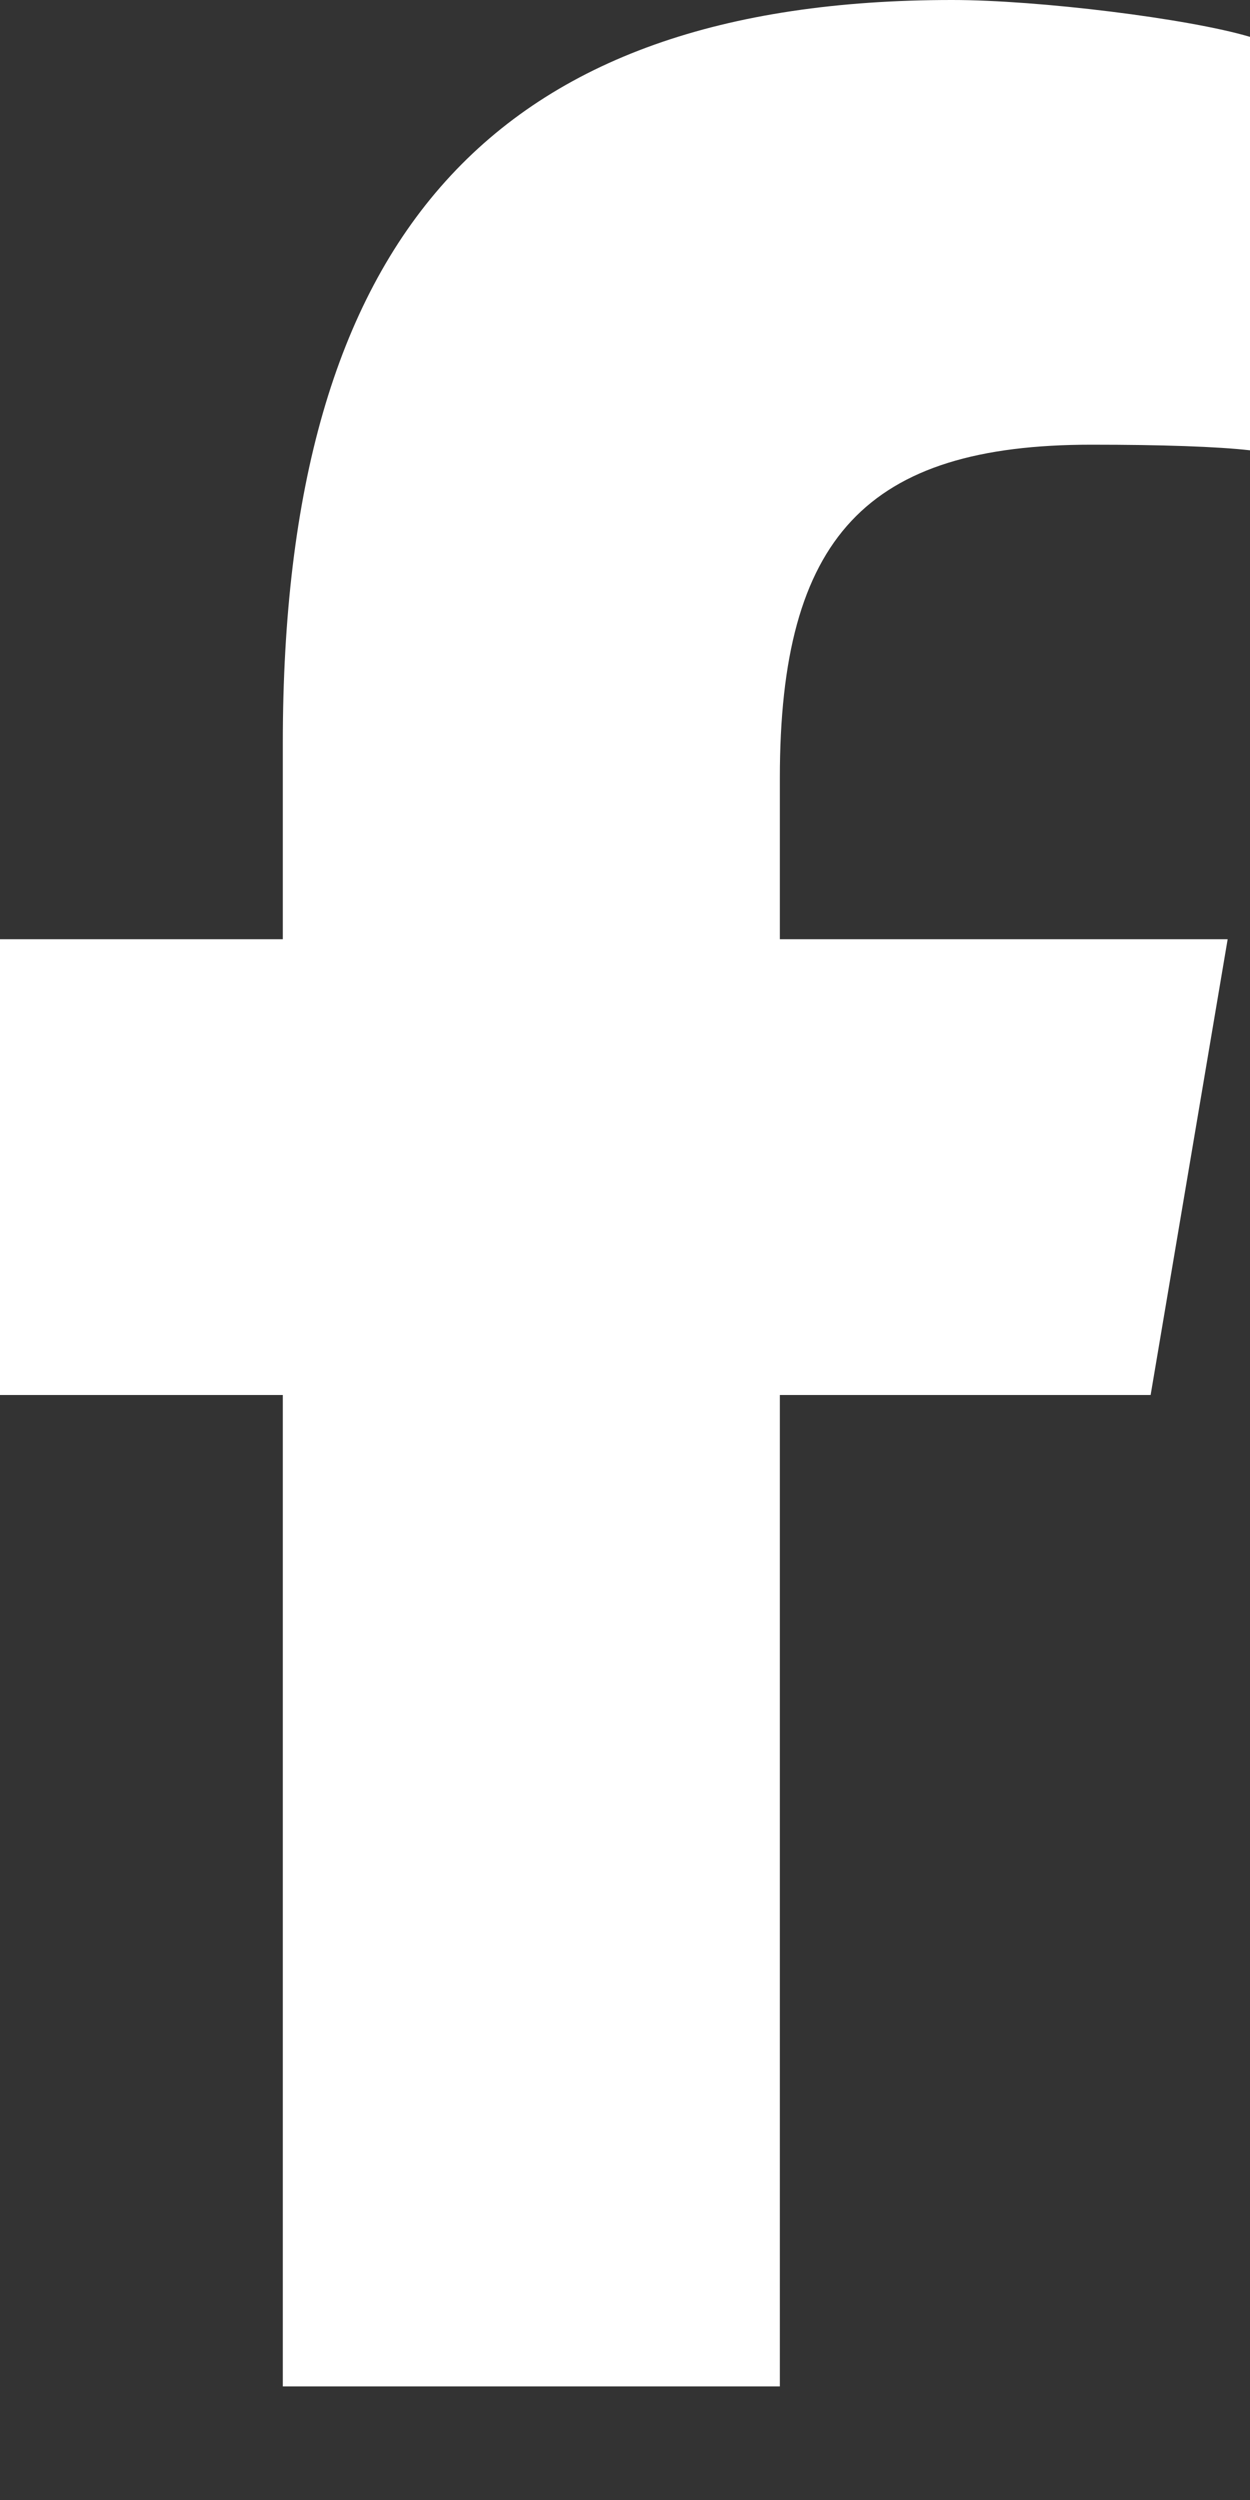
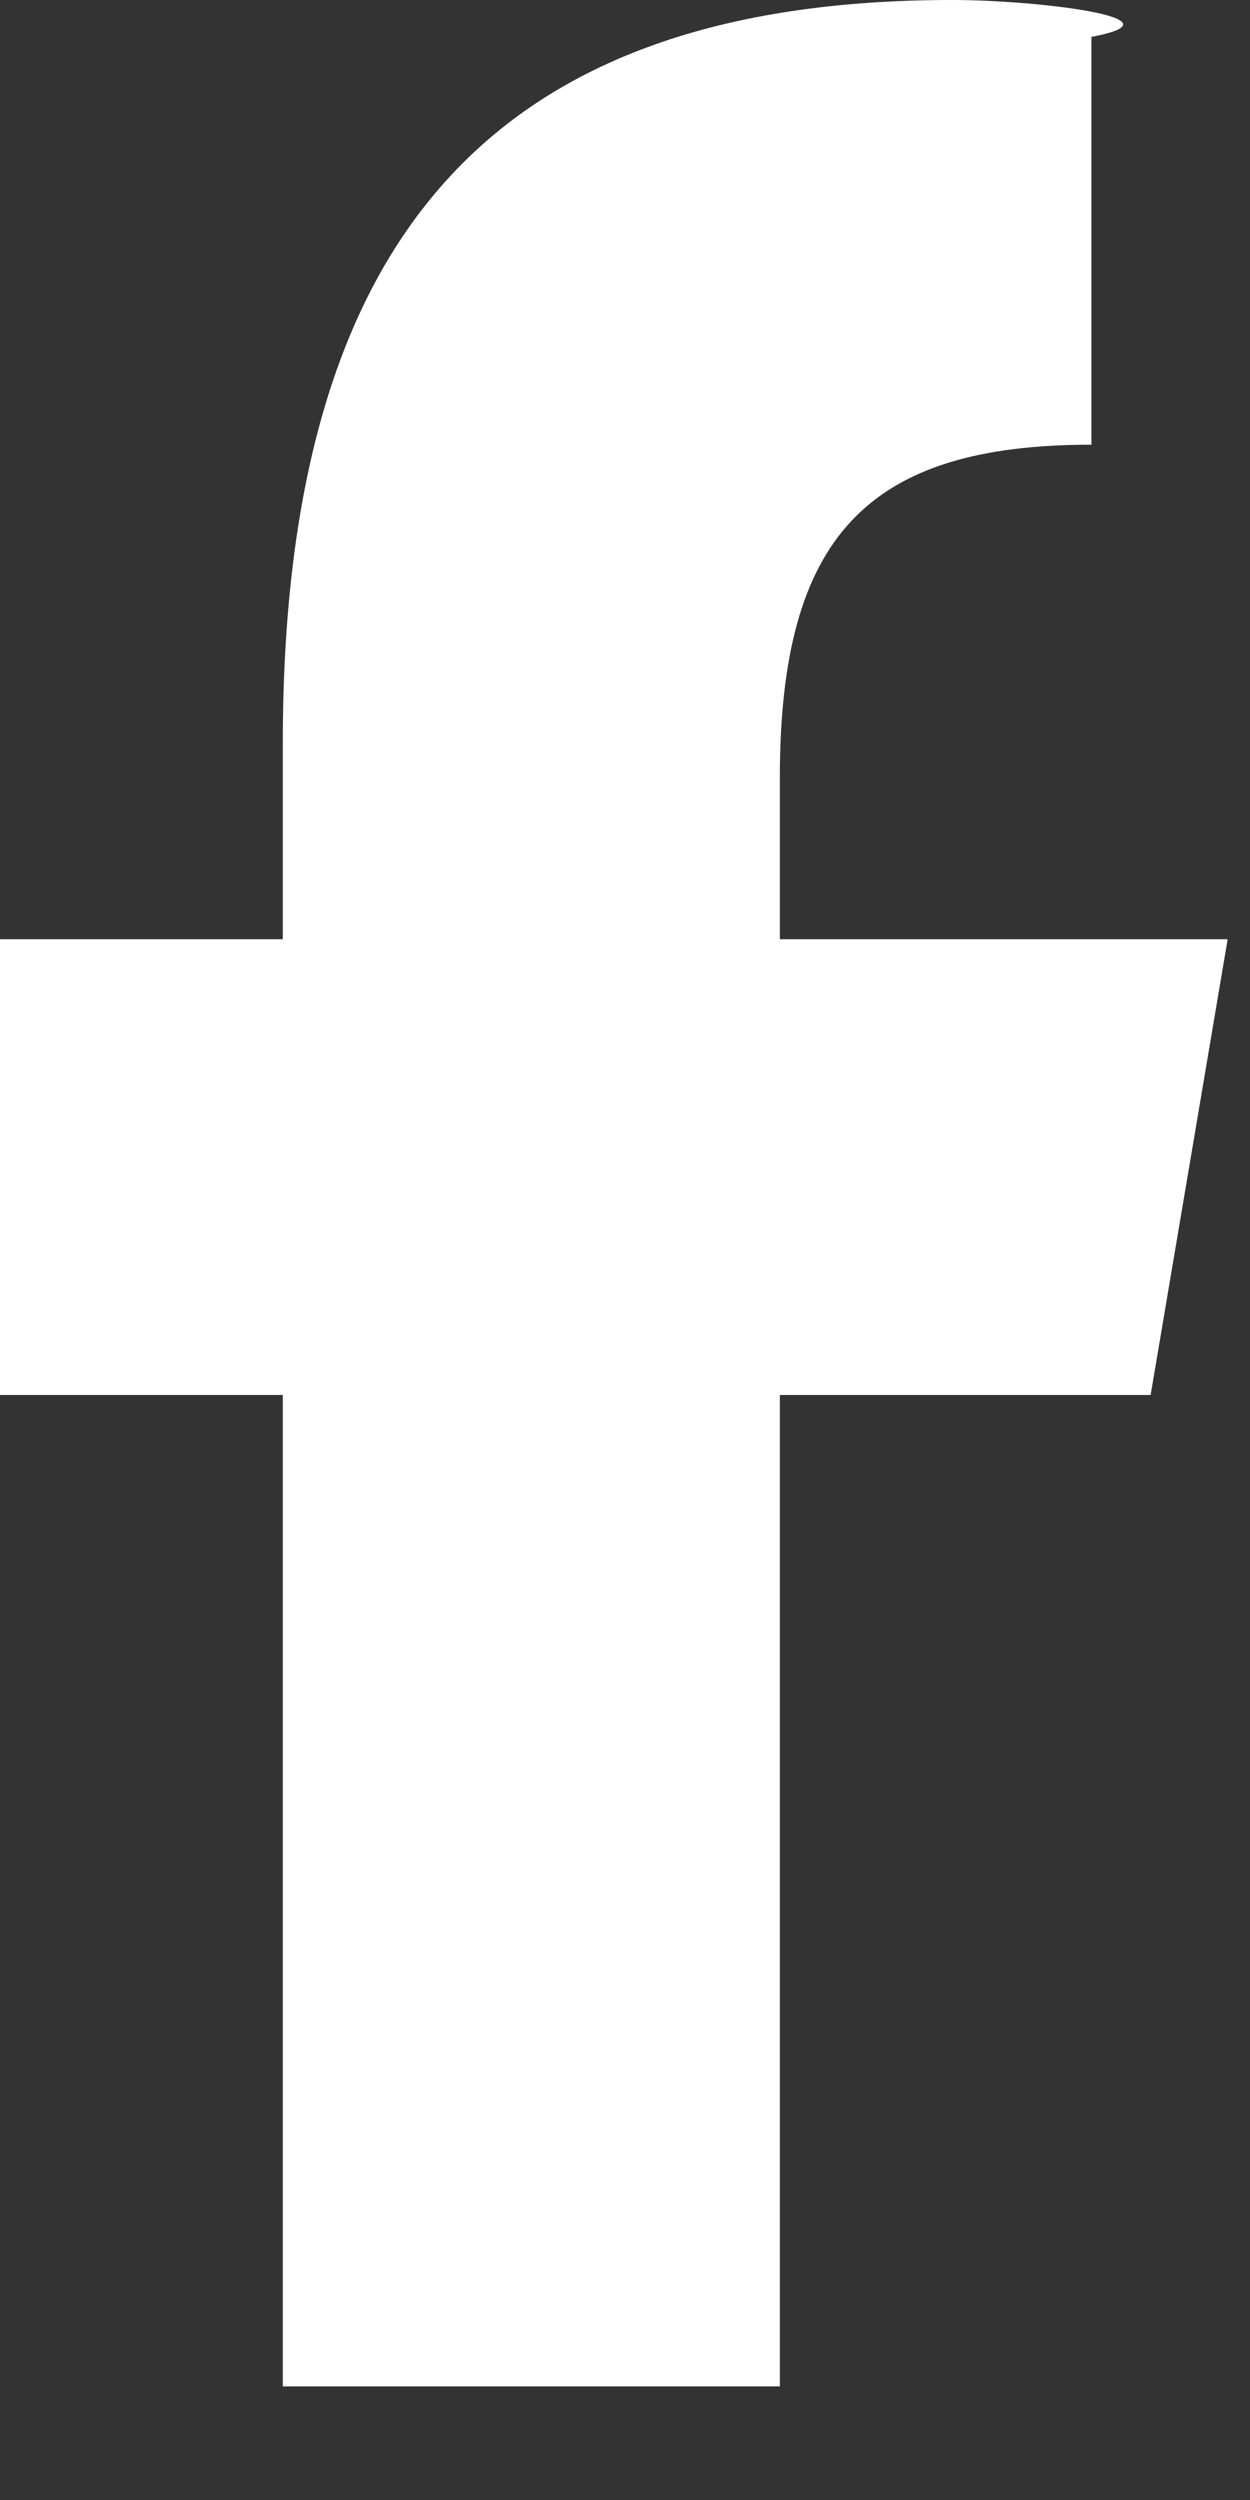
<svg xmlns="http://www.w3.org/2000/svg" width="8" height="16" viewBox="0 0 8 16" fill="none">
  <rect x="0" y="0" width="8" height="16" fill="#333333" stroke="none" />
-   <path d="M1.81 8.928V15.273H4.991V8.928H7.364L7.857 6.011H4.991V4.979C4.991 3.436 5.548 2.846 6.985 2.846C7.432 2.846 7.792 2.858 8 2.882V0.236C7.608 0.119 6.648 0 6.094 0C3.162 0 1.81 1.506 1.81 4.755V6.011H0V8.928H1.81Z" fill="white" />
+   <path d="M1.81 8.928V15.273H4.991V8.928H7.364L7.857 6.011H4.991V4.979C4.991 3.436 5.548 2.846 6.985 2.846V0.236C7.608 0.119 6.648 0 6.094 0C3.162 0 1.81 1.506 1.81 4.755V6.011H0V8.928H1.81Z" fill="white" />
</svg>